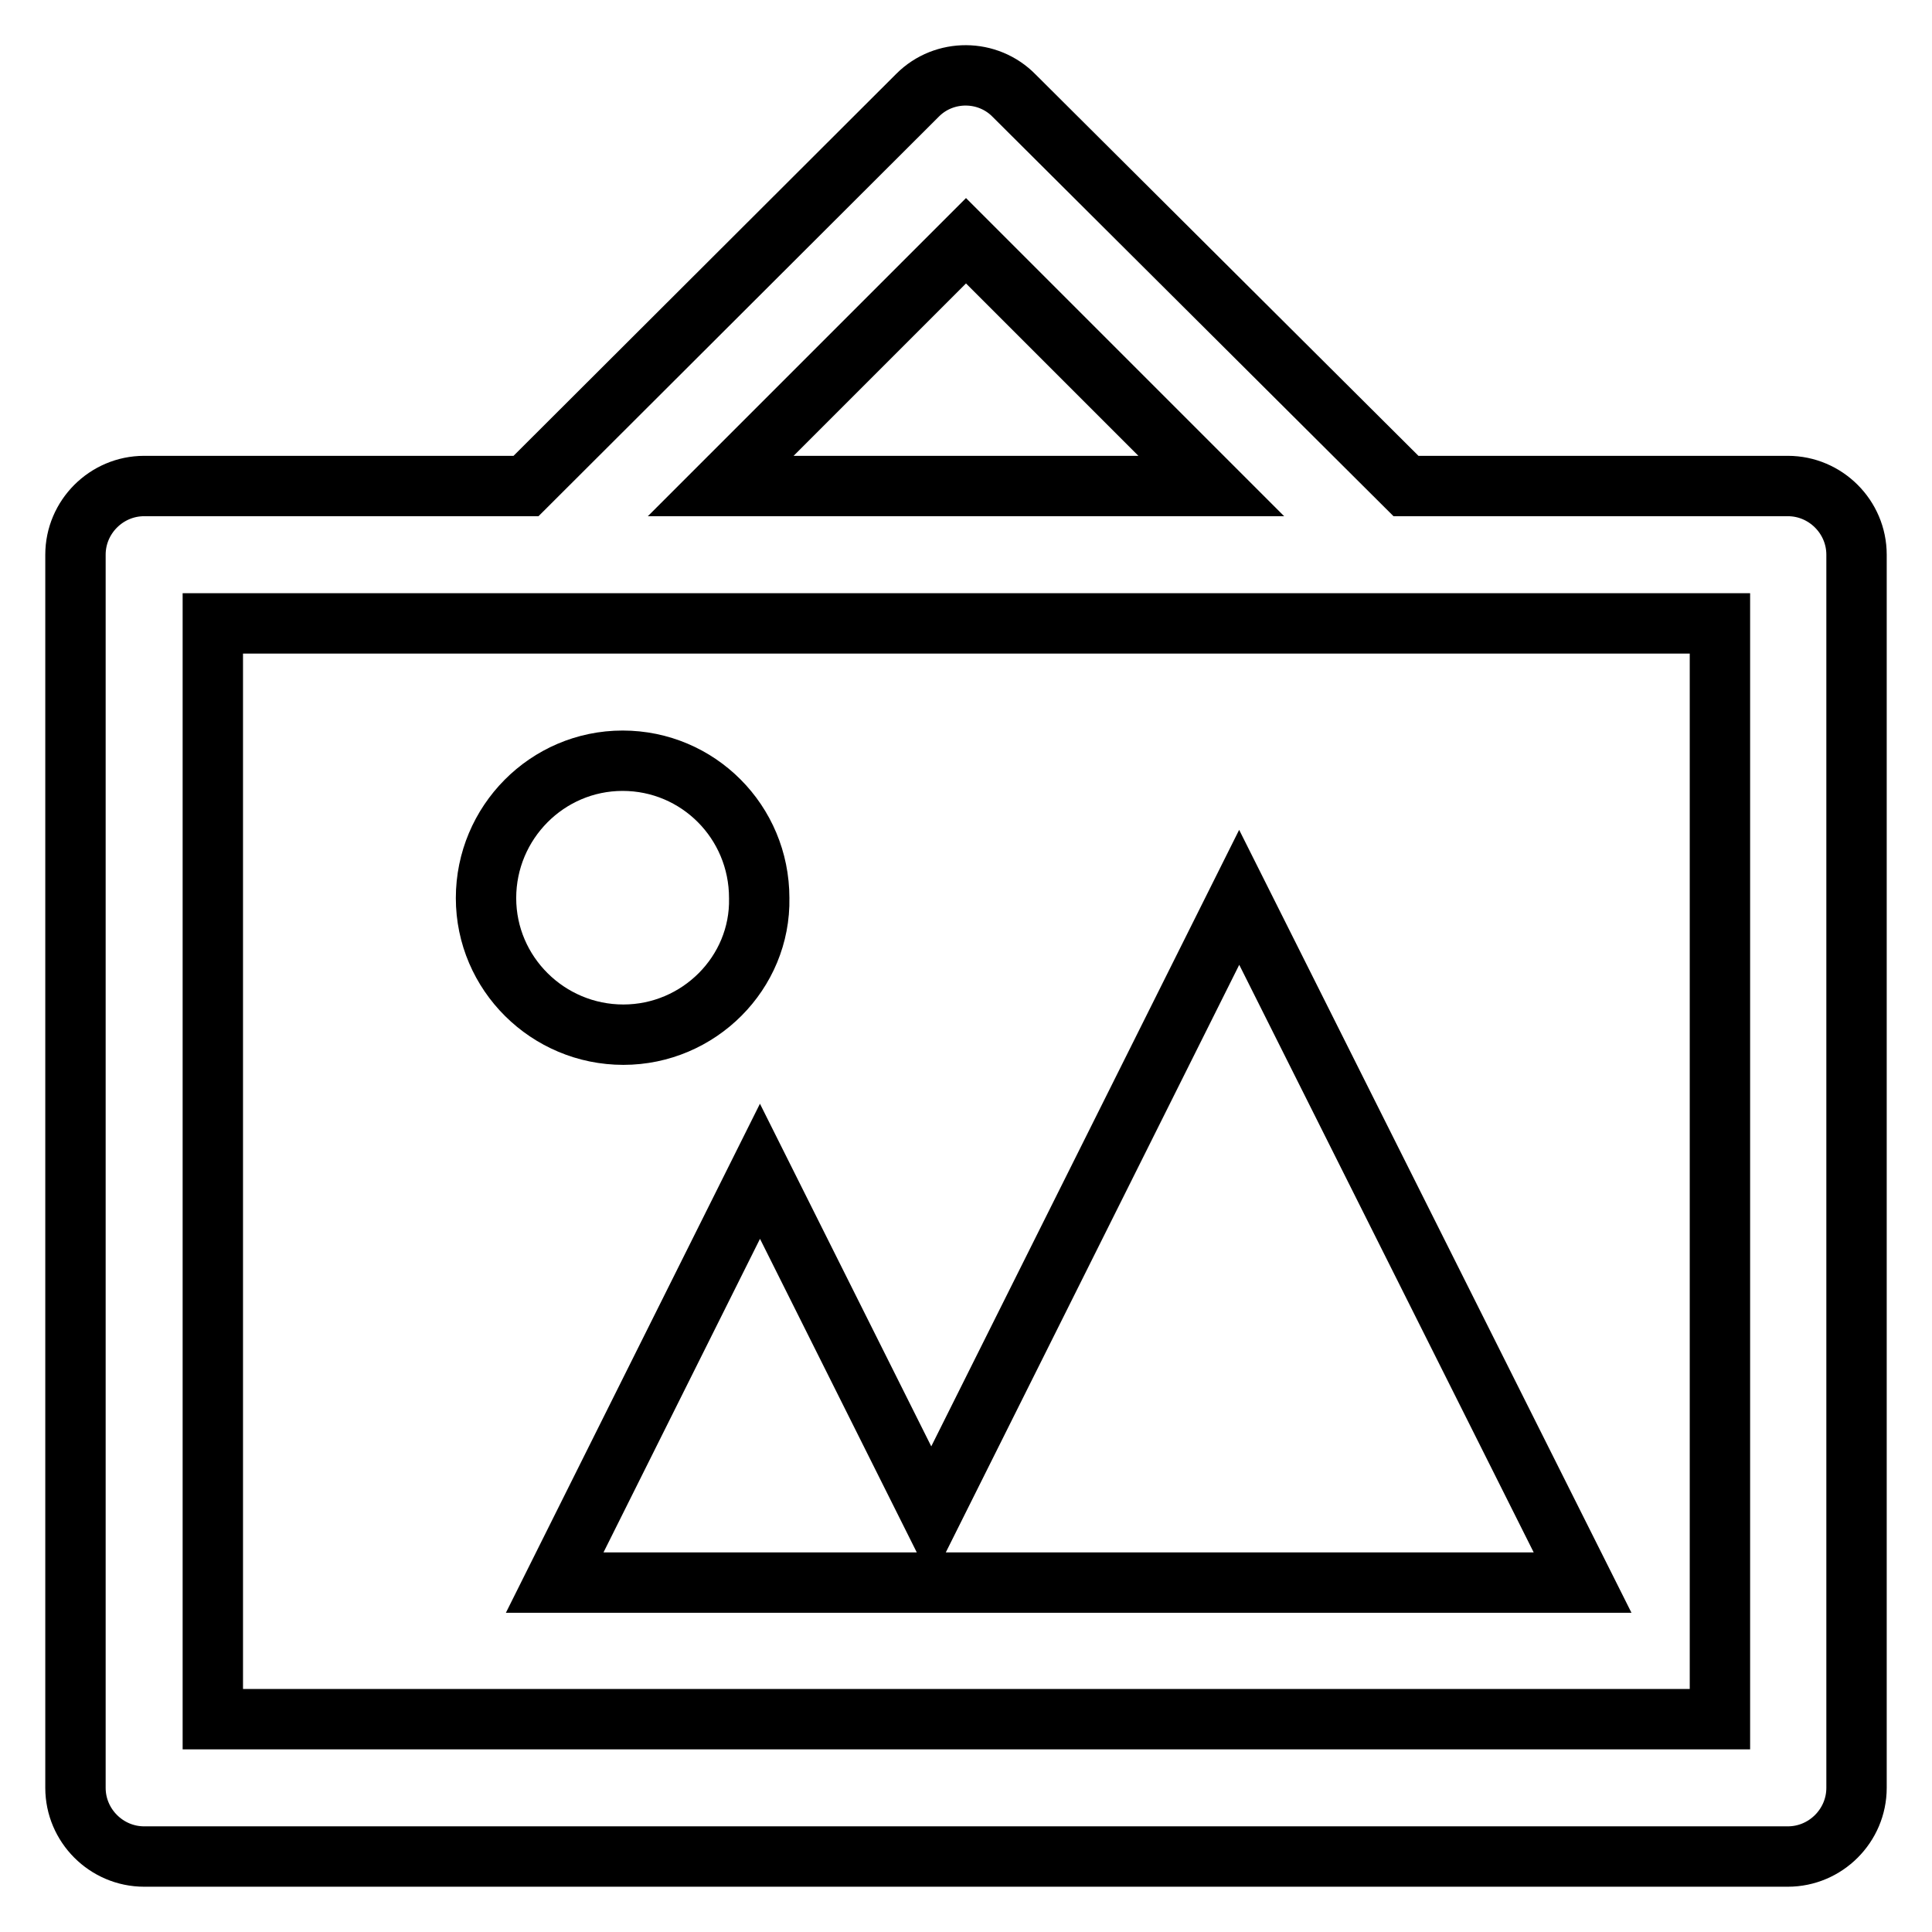
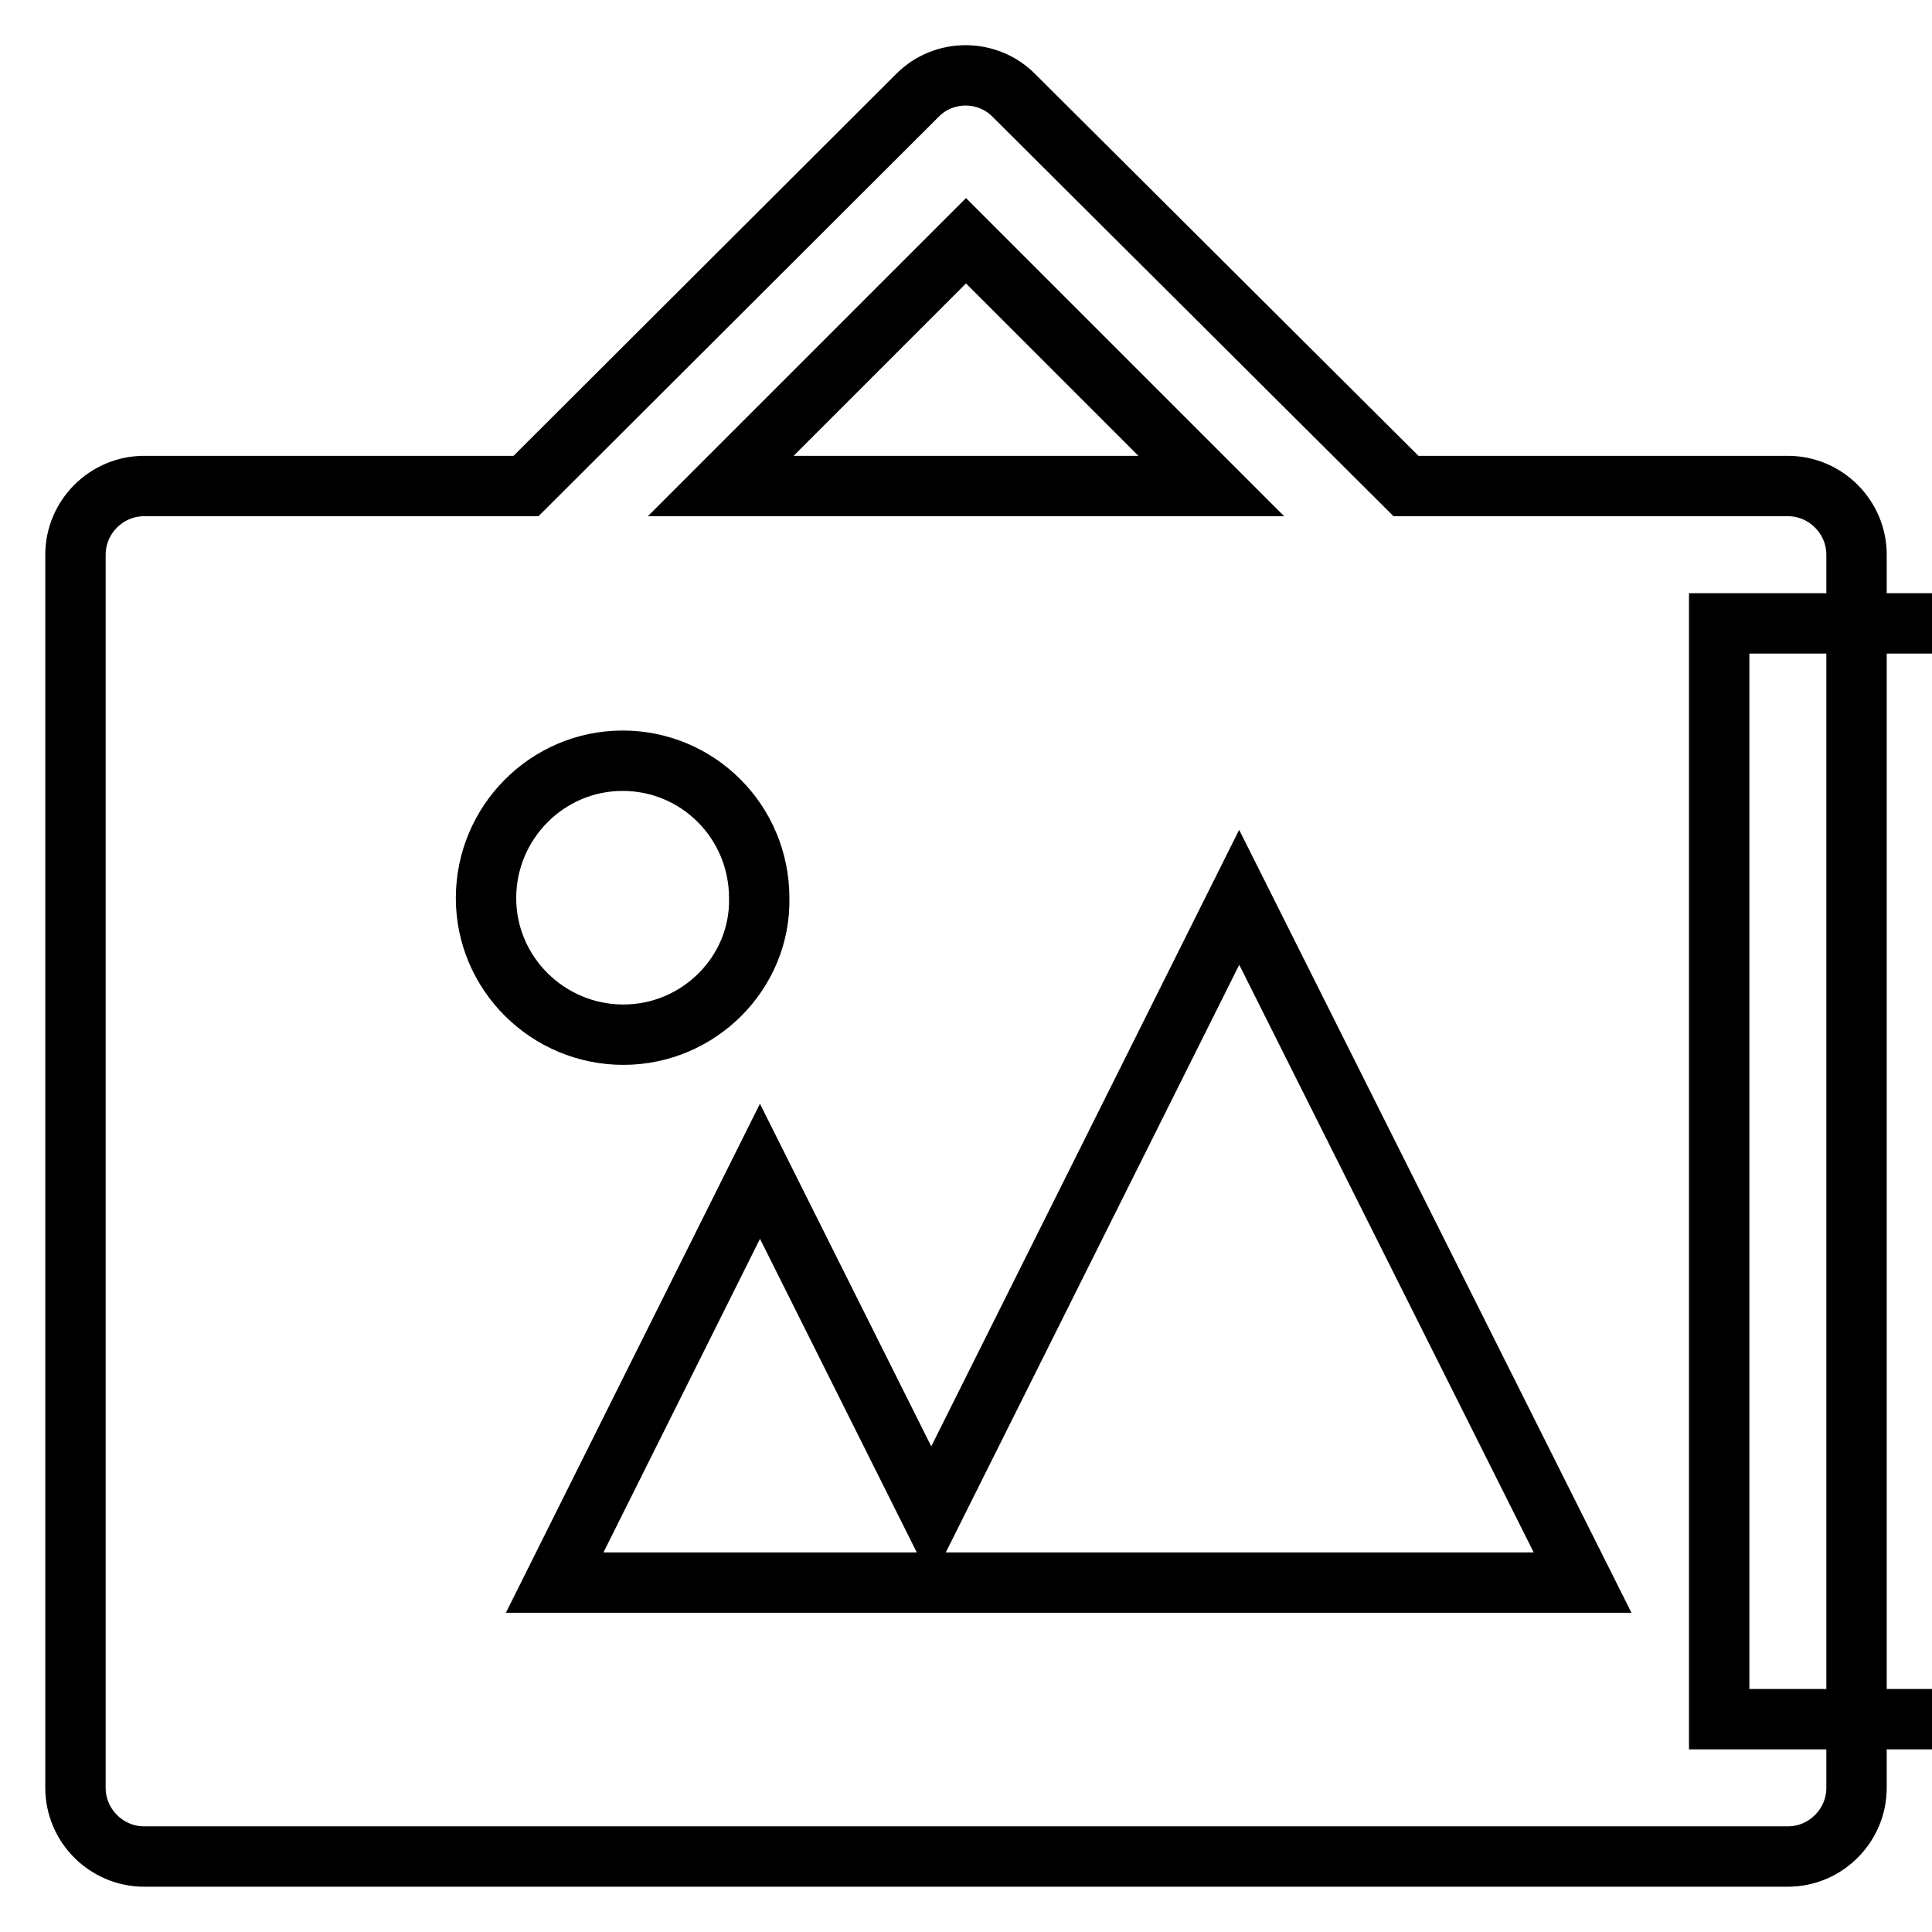
<svg xmlns="http://www.w3.org/2000/svg" version="1.1" x="0px" y="0px" viewBox="0 0 256 256" enable-background="new 0 0 256 256" xml:space="preserve">
  <g>
-     <path stroke-width="8" fill-opacity="0" stroke="#000000" d="M186.3,64.4l-51.9-51.7c-3.5-3.6-9.3-3.6-12.8-0.1l-0.1,0.1L69.7,64.4H19.1c-5,0-9.1,4.1-9.1,9.1v163.4 c0,5,4.1,9.1,9.1,9.1l0,0h217.8c5,0,9.1-4.1,9.1-9.1l0,0V73.5c0-5-4.1-9.1-9.1-9.1H186.3L186.3,64.4z M128,31.9l32.5,32.5h-65 L128,31.9z M227.8,227.8H28.2V82.6h199.7V227.8z M82.6,137.1c-10,0-18.2-8.1-18.2-18.1c0-10,8.1-18.2,18.1-18.2c0,0,0,0,0,0 c10,0,18.1,8.1,18.1,18.2C100.8,128.9,92.6,137.1,82.6,137.1z M209.7,209.7H73.5l27.2-54.5l22.7,45.4l40.8-81.7L209.7,209.7 L209.7,209.7z" />
+     <path stroke-width="8" fill-opacity="0" stroke="#000000" d="M186.3,64.4l-51.9-51.7c-3.5-3.6-9.3-3.6-12.8-0.1l-0.1,0.1L69.7,64.4H19.1c-5,0-9.1,4.1-9.1,9.1v163.4 c0,5,4.1,9.1,9.1,9.1l0,0h217.8c5,0,9.1-4.1,9.1-9.1l0,0V73.5c0-5-4.1-9.1-9.1-9.1H186.3L186.3,64.4z M128,31.9l32.5,32.5h-65 L128,31.9z M227.8,227.8V82.6h199.7V227.8z M82.6,137.1c-10,0-18.2-8.1-18.2-18.1c0-10,8.1-18.2,18.1-18.2c0,0,0,0,0,0 c10,0,18.1,8.1,18.1,18.2C100.8,128.9,92.6,137.1,82.6,137.1z M209.7,209.7H73.5l27.2-54.5l22.7,45.4l40.8-81.7L209.7,209.7 L209.7,209.7z" />
  </g>
</svg>